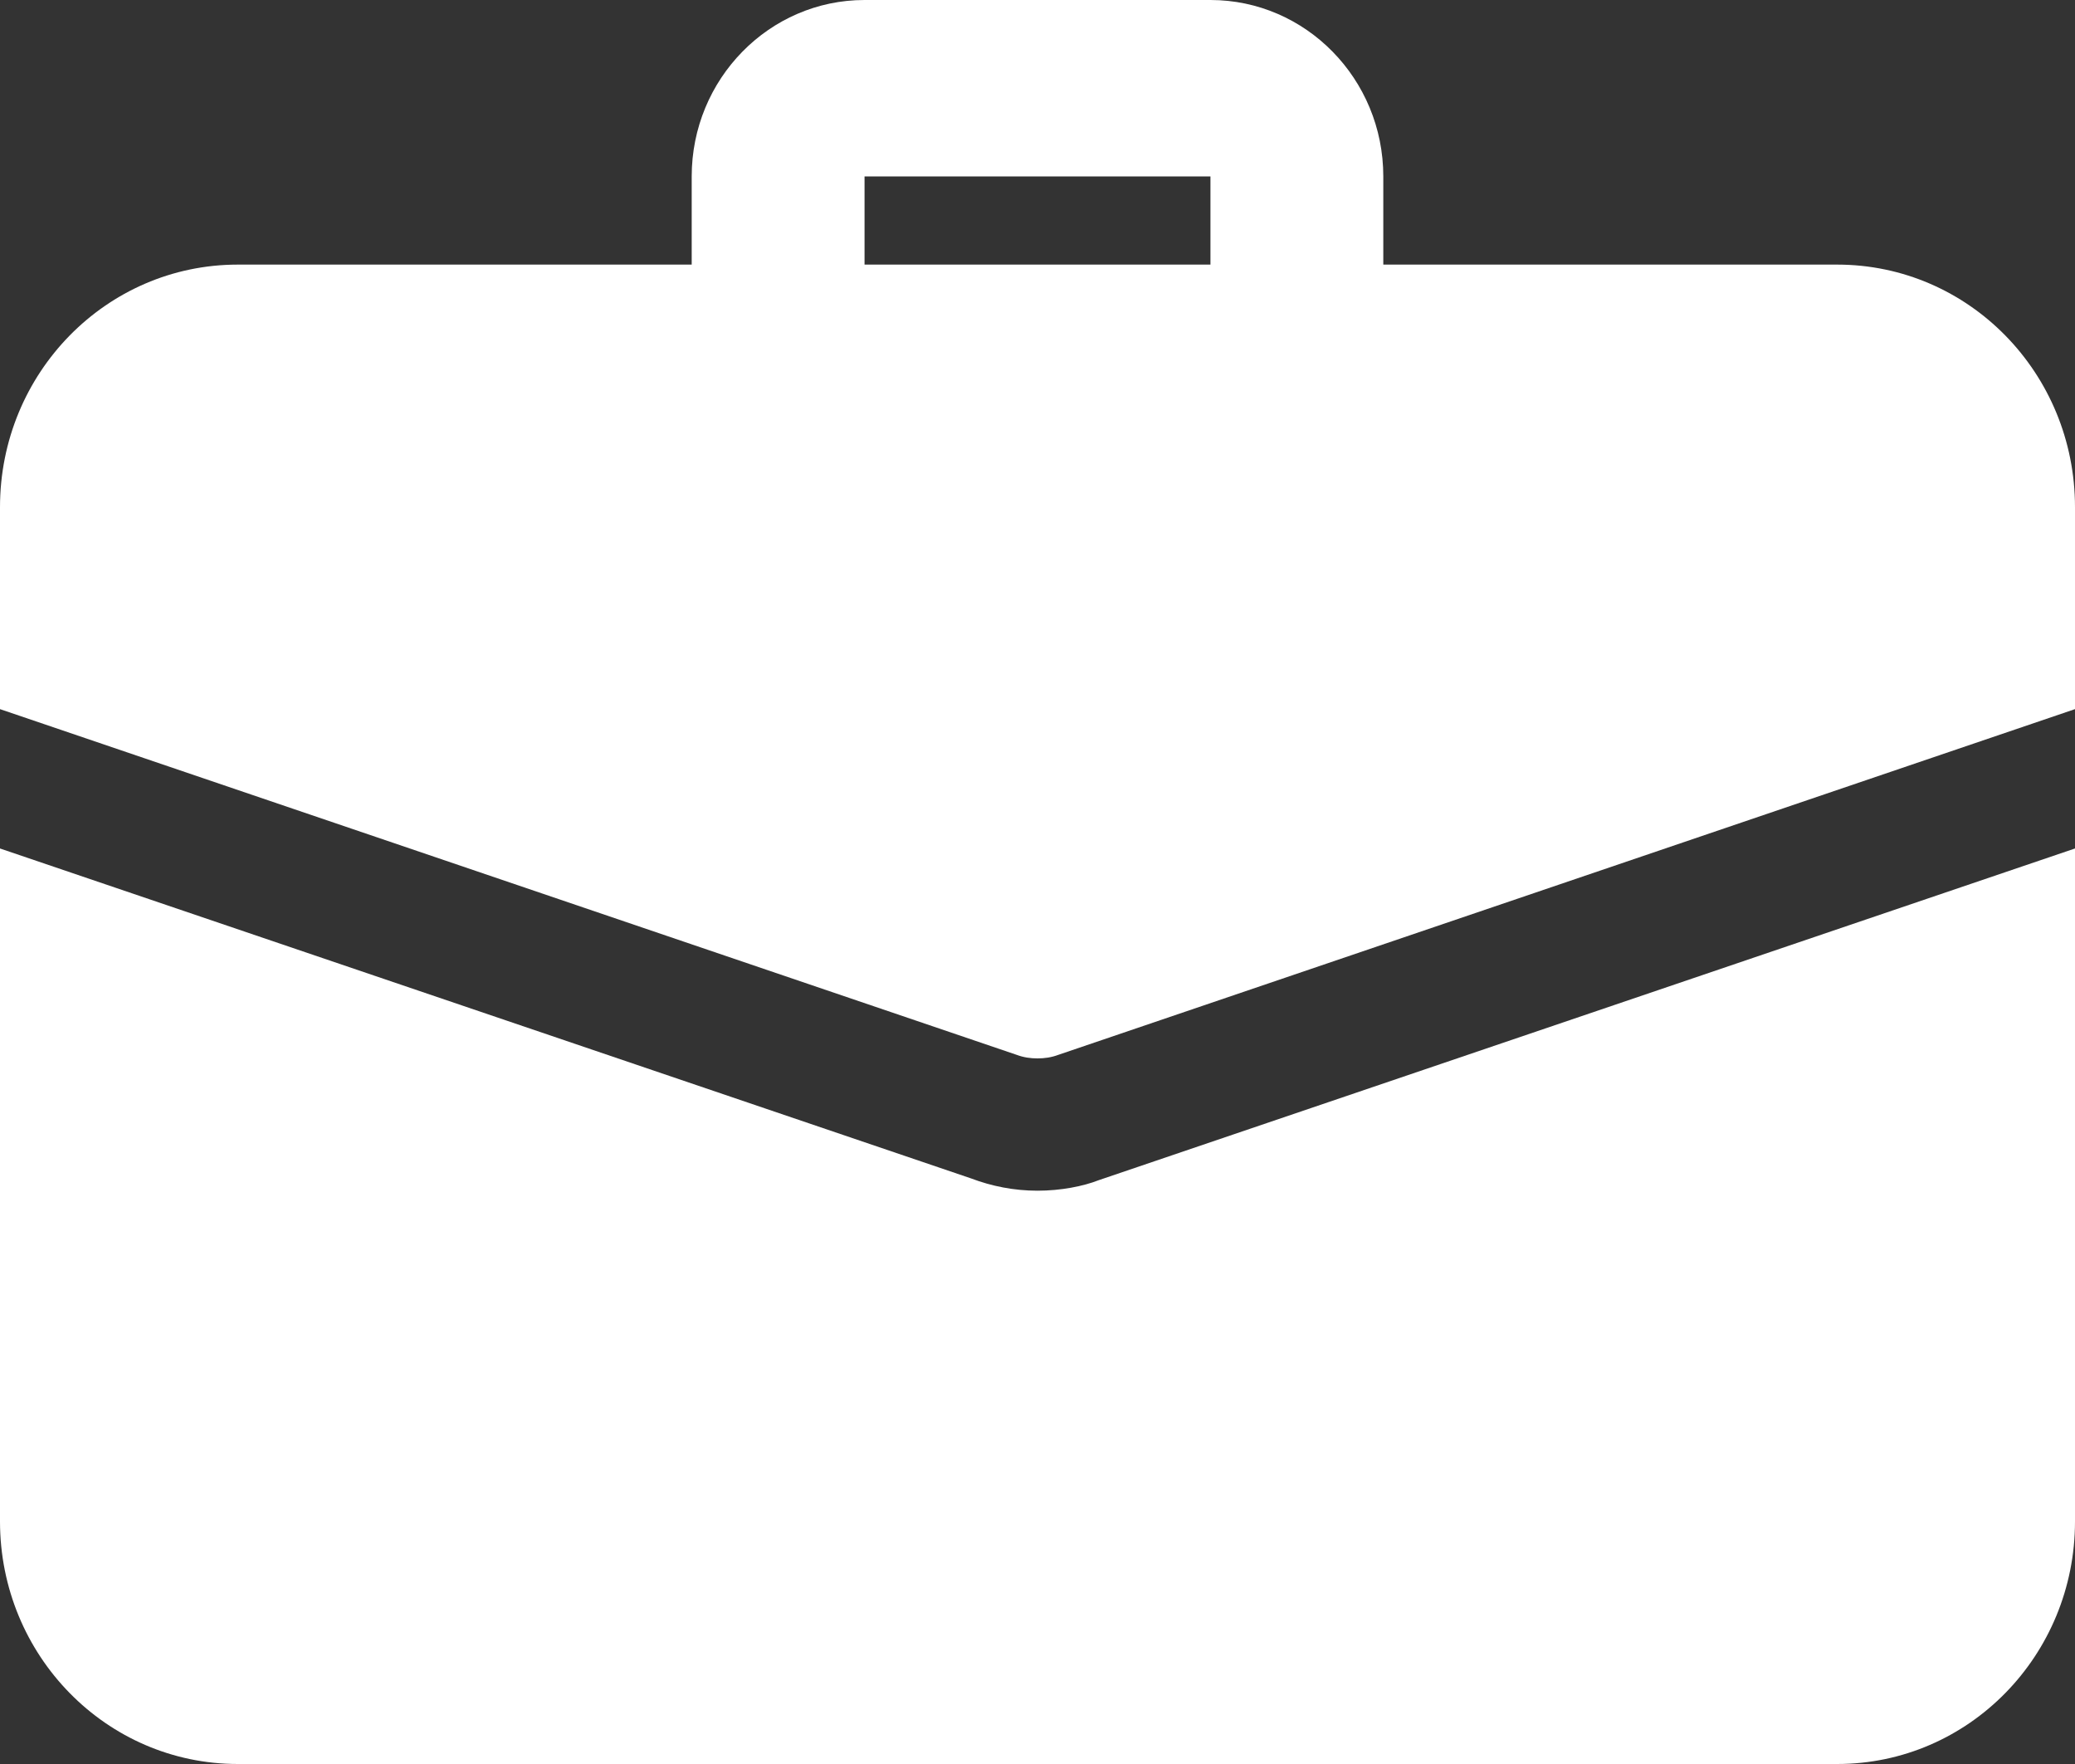
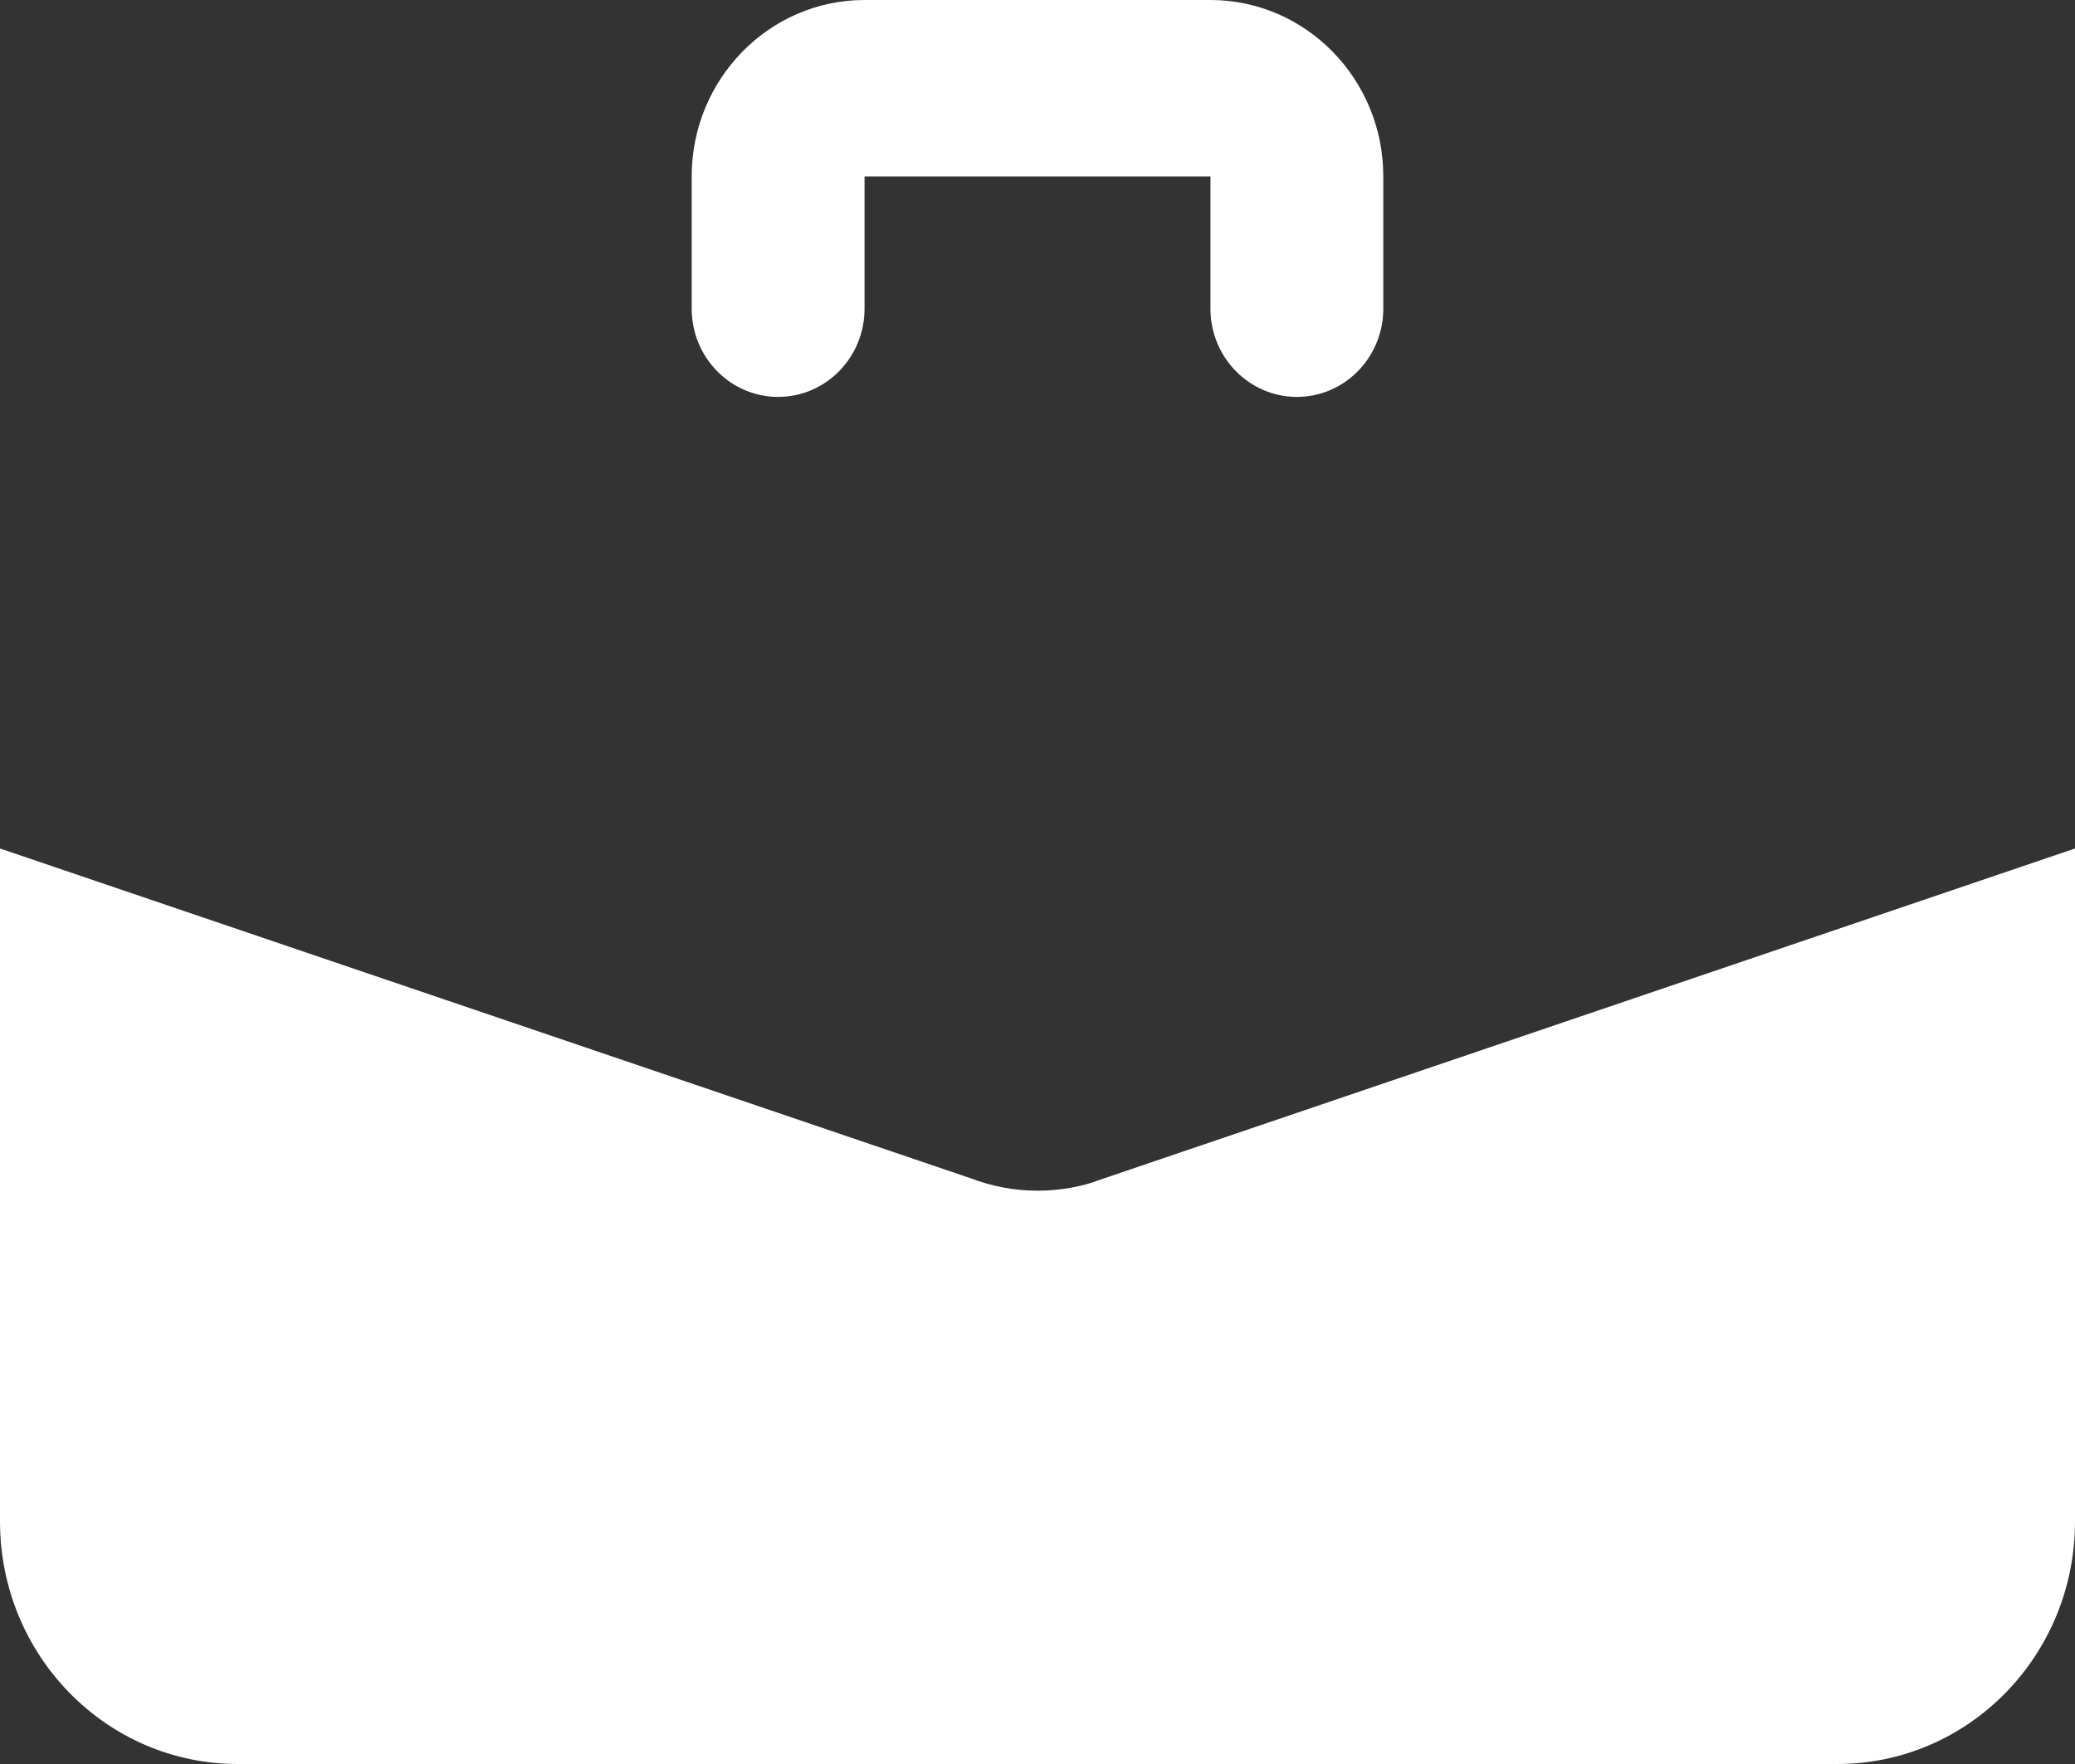
<svg xmlns="http://www.w3.org/2000/svg" width="20px" height="17px" viewBox="0 0 20 17" version="1.1">
  <rect x="0" y="0" width="20" height="17" fill="#333333" stroke="none" />
  <title>suitcase</title>
  <g id="Maquettes-retenues" stroke="none" stroke-width="1" fill="none" fill-rule="evenodd">
    <g id="apajh-dpt-landingactus" transform="translate(-323, -14)" fill="#FFFFFF" fill-rule="nonzero">
      <g id="suitcase" transform="translate(323, 14)">
        <path d="M12.5,3.825 C12.04,3.825 11.667,3.444 11.667,2.975 L11.667,1.7 L8.333,1.7 L8.333,2.975 C8.333,3.444 7.96,3.825 7.5,3.825 C7.04,3.825 6.667,3.444 6.667,2.975 L6.667,1.7 C6.667,0.762 7.414,0 8.333,0 L11.667,0 C12.586,0 13.333,0.762 13.333,1.7 L13.333,2.975 C13.333,3.444 12.96,3.825 12.5,3.825 Z" id="Path" />
        <path d="M10.592,11.373 C10.442,11.432 10.225,11.475 10,11.475 C9.775,11.475 9.558,11.432 9.358,11.356 L0,8.177 L0,14.662 C0,15.954 1.025,17 2.292,17 L17.708,17 C18.975,17 20,15.954 20,14.662 L20,8.177 L10.592,11.373 Z" id="Path" />
-         <path d="M20,4.888 L20,6.834 L10.2,10.166 C10.133,10.191 10.067,10.2 10,10.2 C9.933,10.2 9.867,10.191 9.8,10.166 L0,6.834 L0,4.888 C0,3.595 1.025,2.55 2.292,2.55 L17.708,2.55 C18.975,2.55 20,3.595 20,4.888 Z" id="Path" />
      </g>
    </g>
  </g>
</svg>